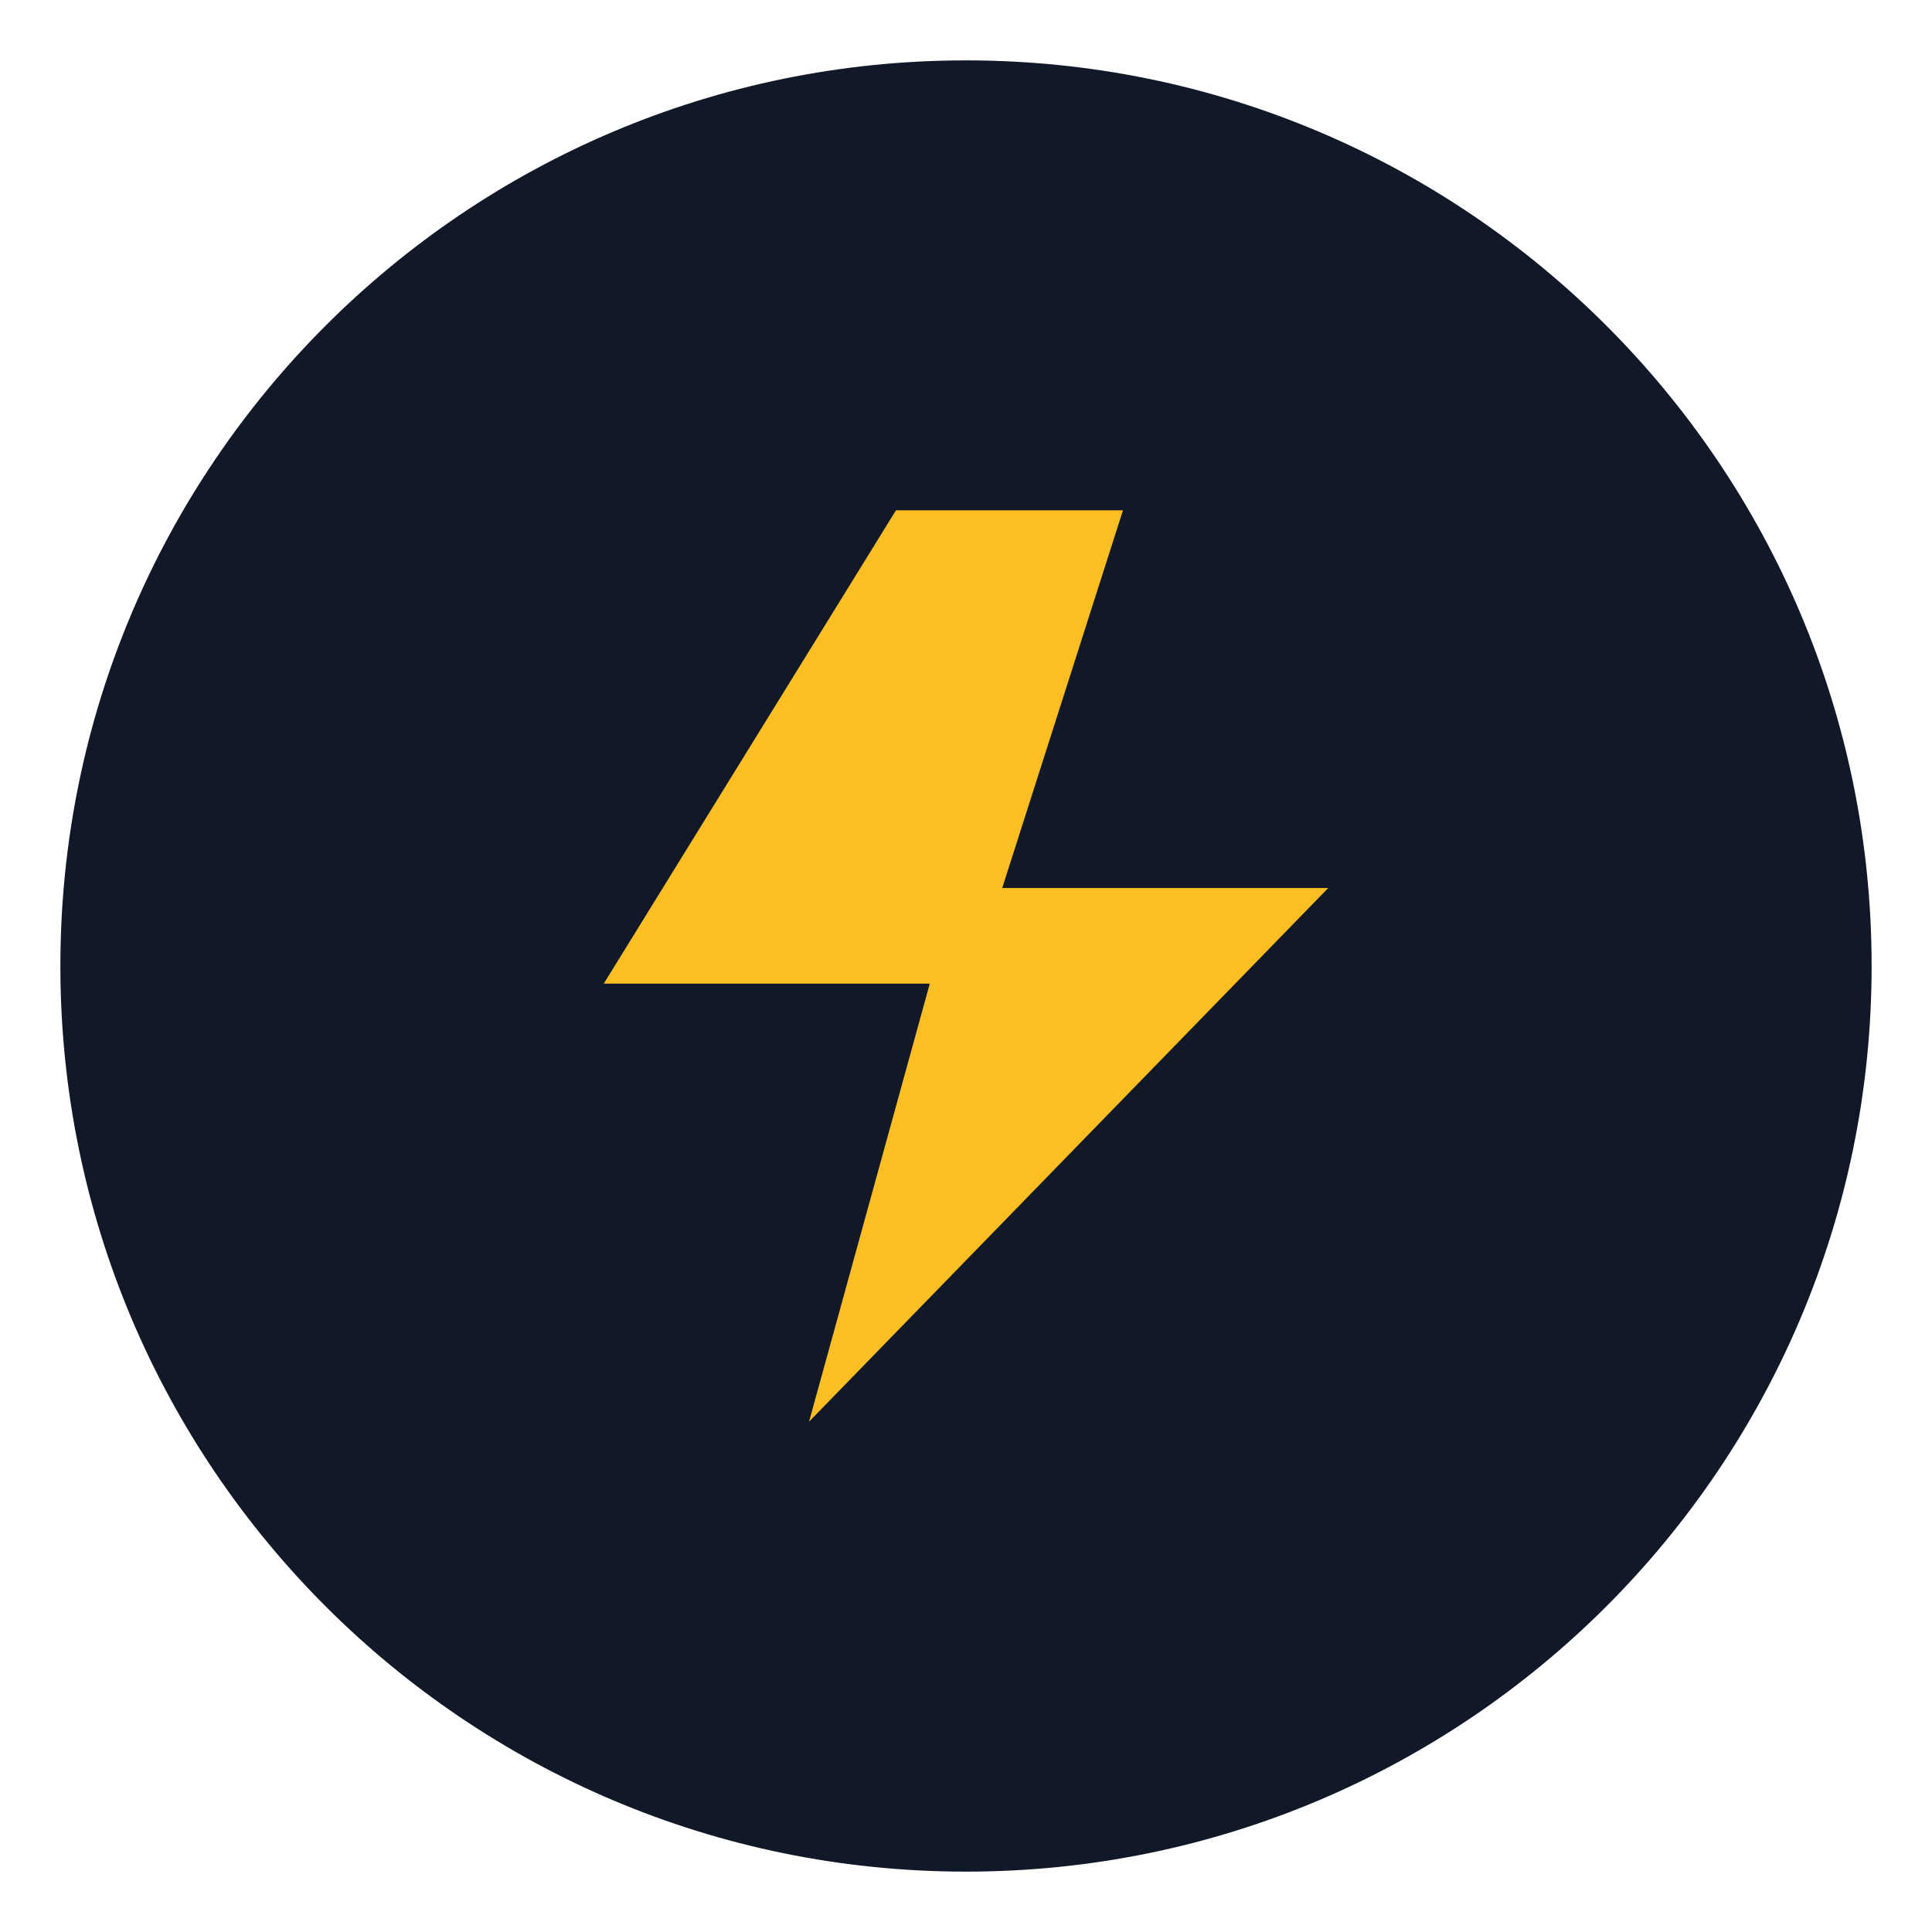
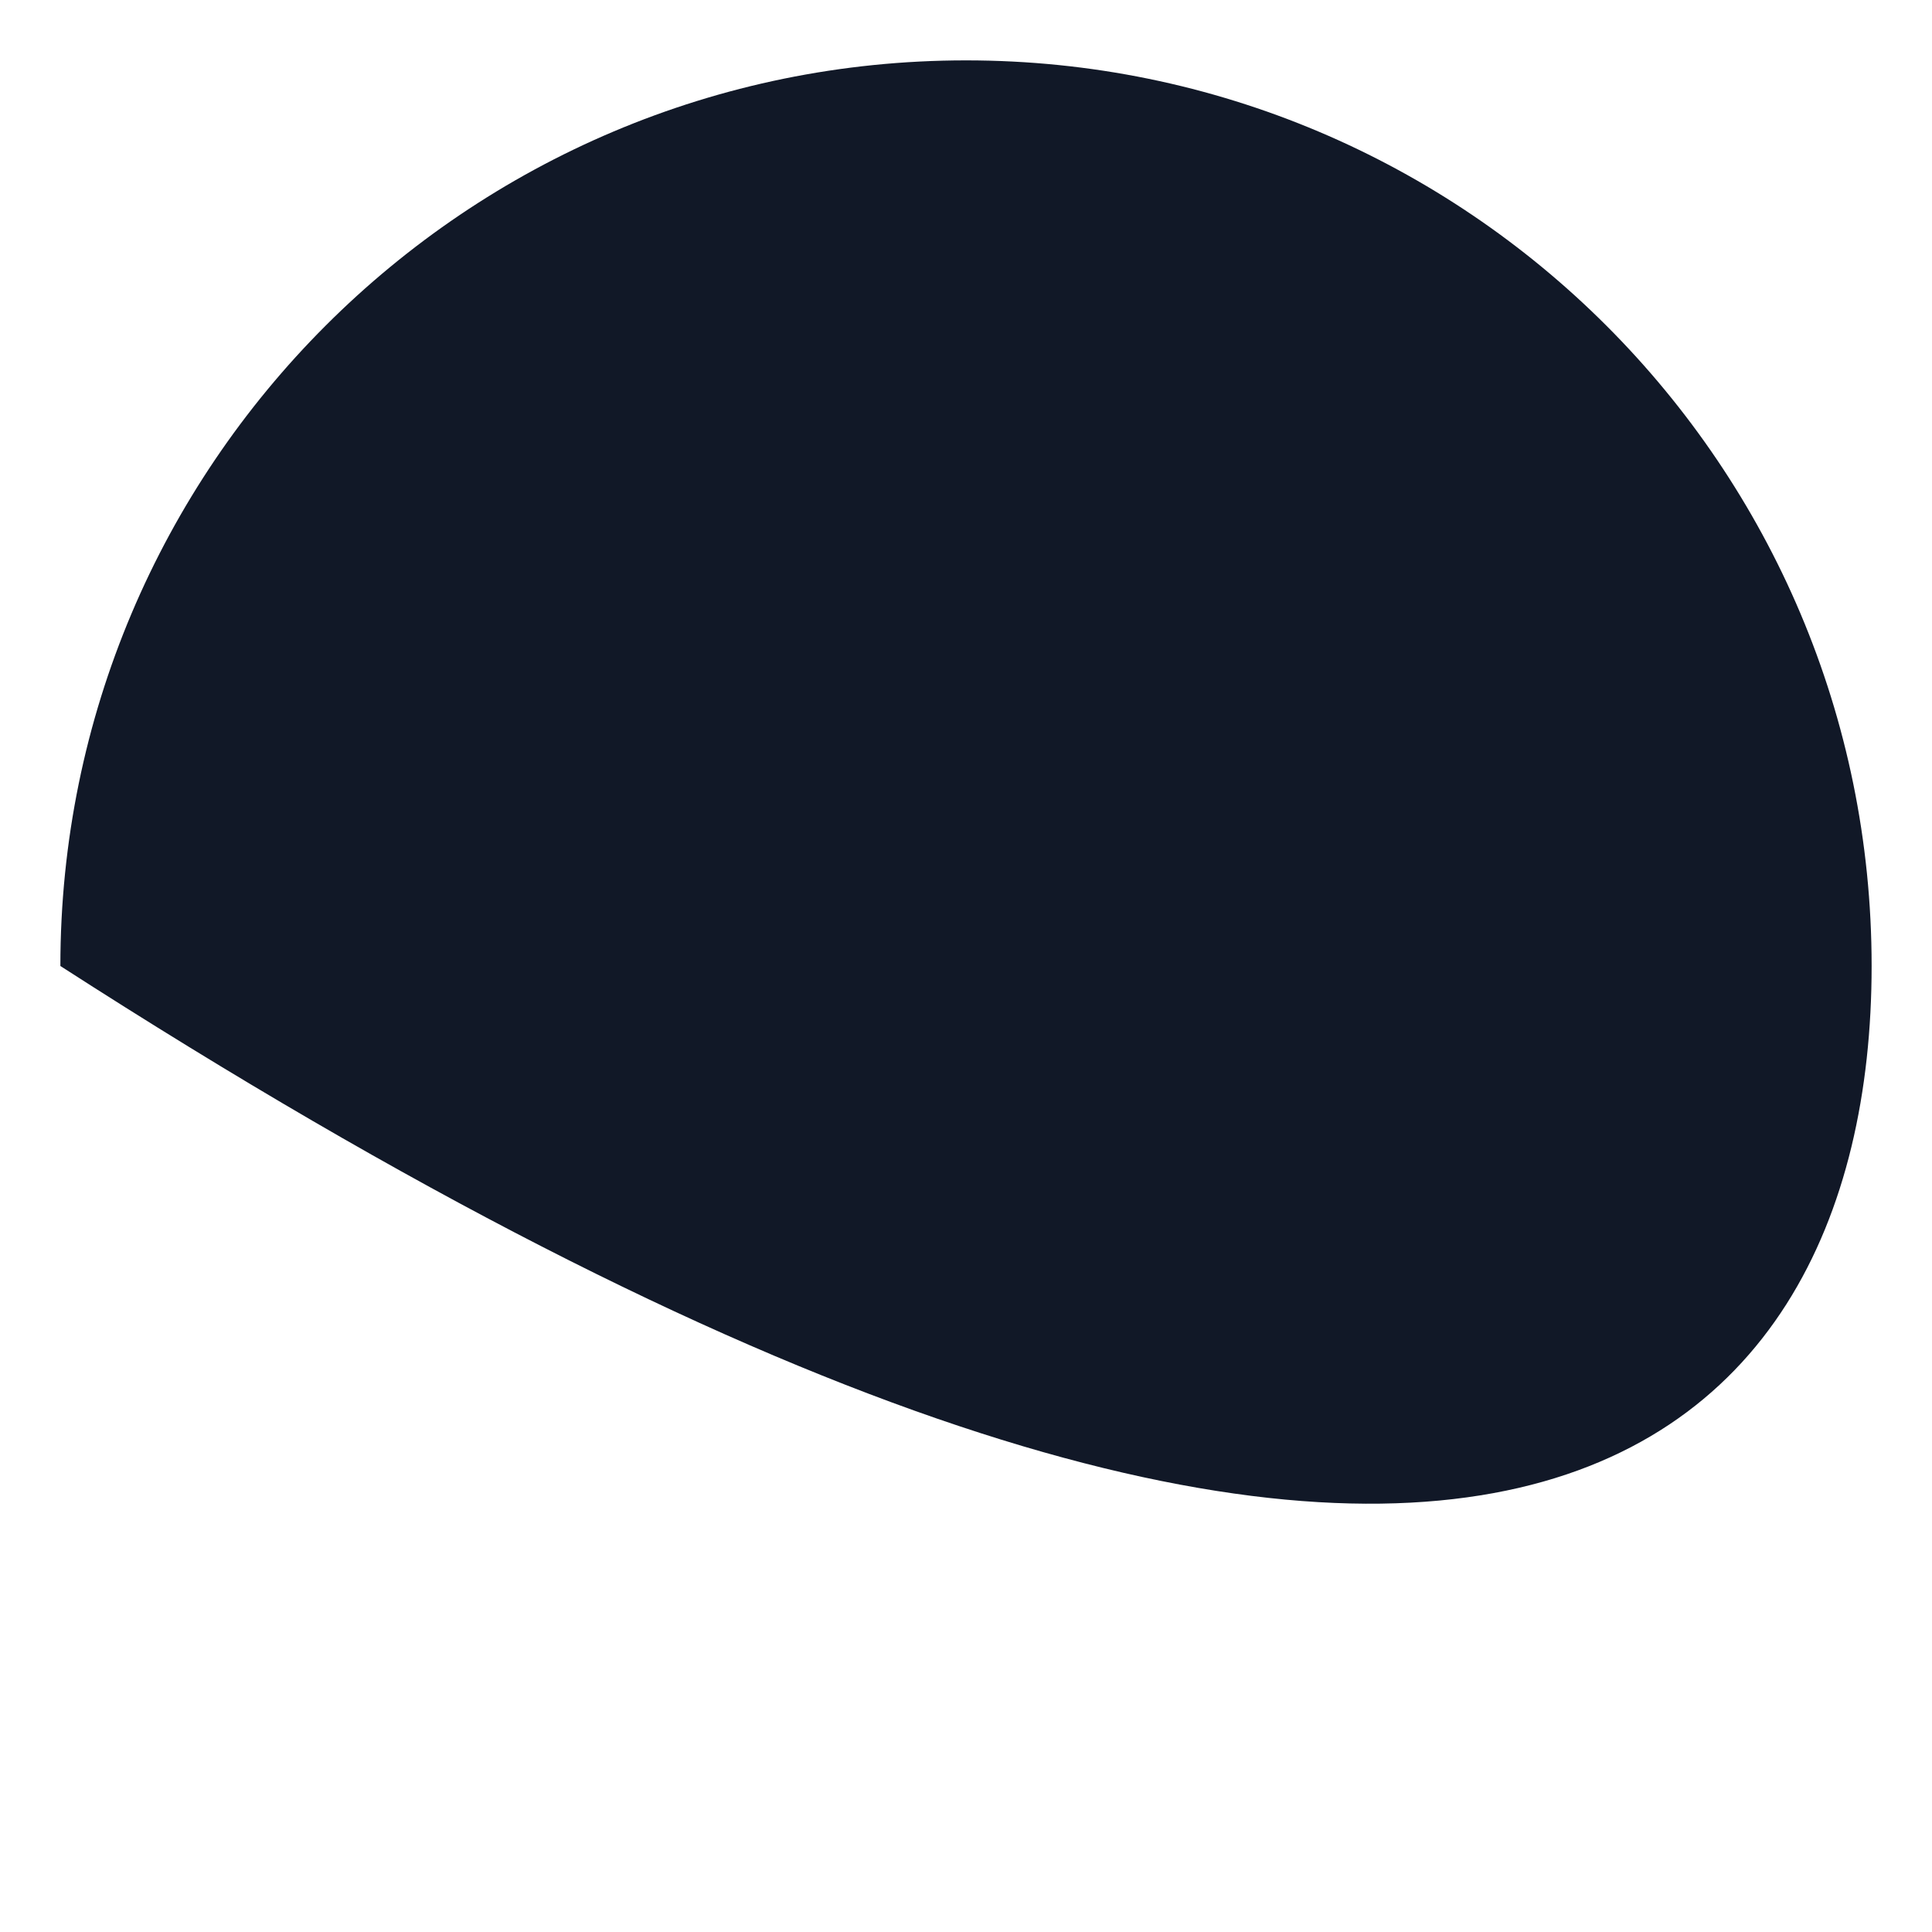
<svg xmlns="http://www.w3.org/2000/svg" width="64" height="64" viewBox="0 0 64 64" fill="none">
-   <path d="M32 2C15.432 2 2 15.432 2 32C2 48.568 15.432 62 32 62C48.568 62 62 48.568 62 32C62 15.432 48.568 2 32 2Z" fill="#111827" />
-   <path d="M29.68 16.904L20 32.584H30.8L26.8 47.096L44 29.416H33.2L37.2 16.904H29.68Z" fill="#FBBF24" />
+   <path d="M32 2C15.432 2 2 15.432 2 32C48.568 62 62 48.568 62 32C62 15.432 48.568 2 32 2Z" fill="#111827" />
</svg>